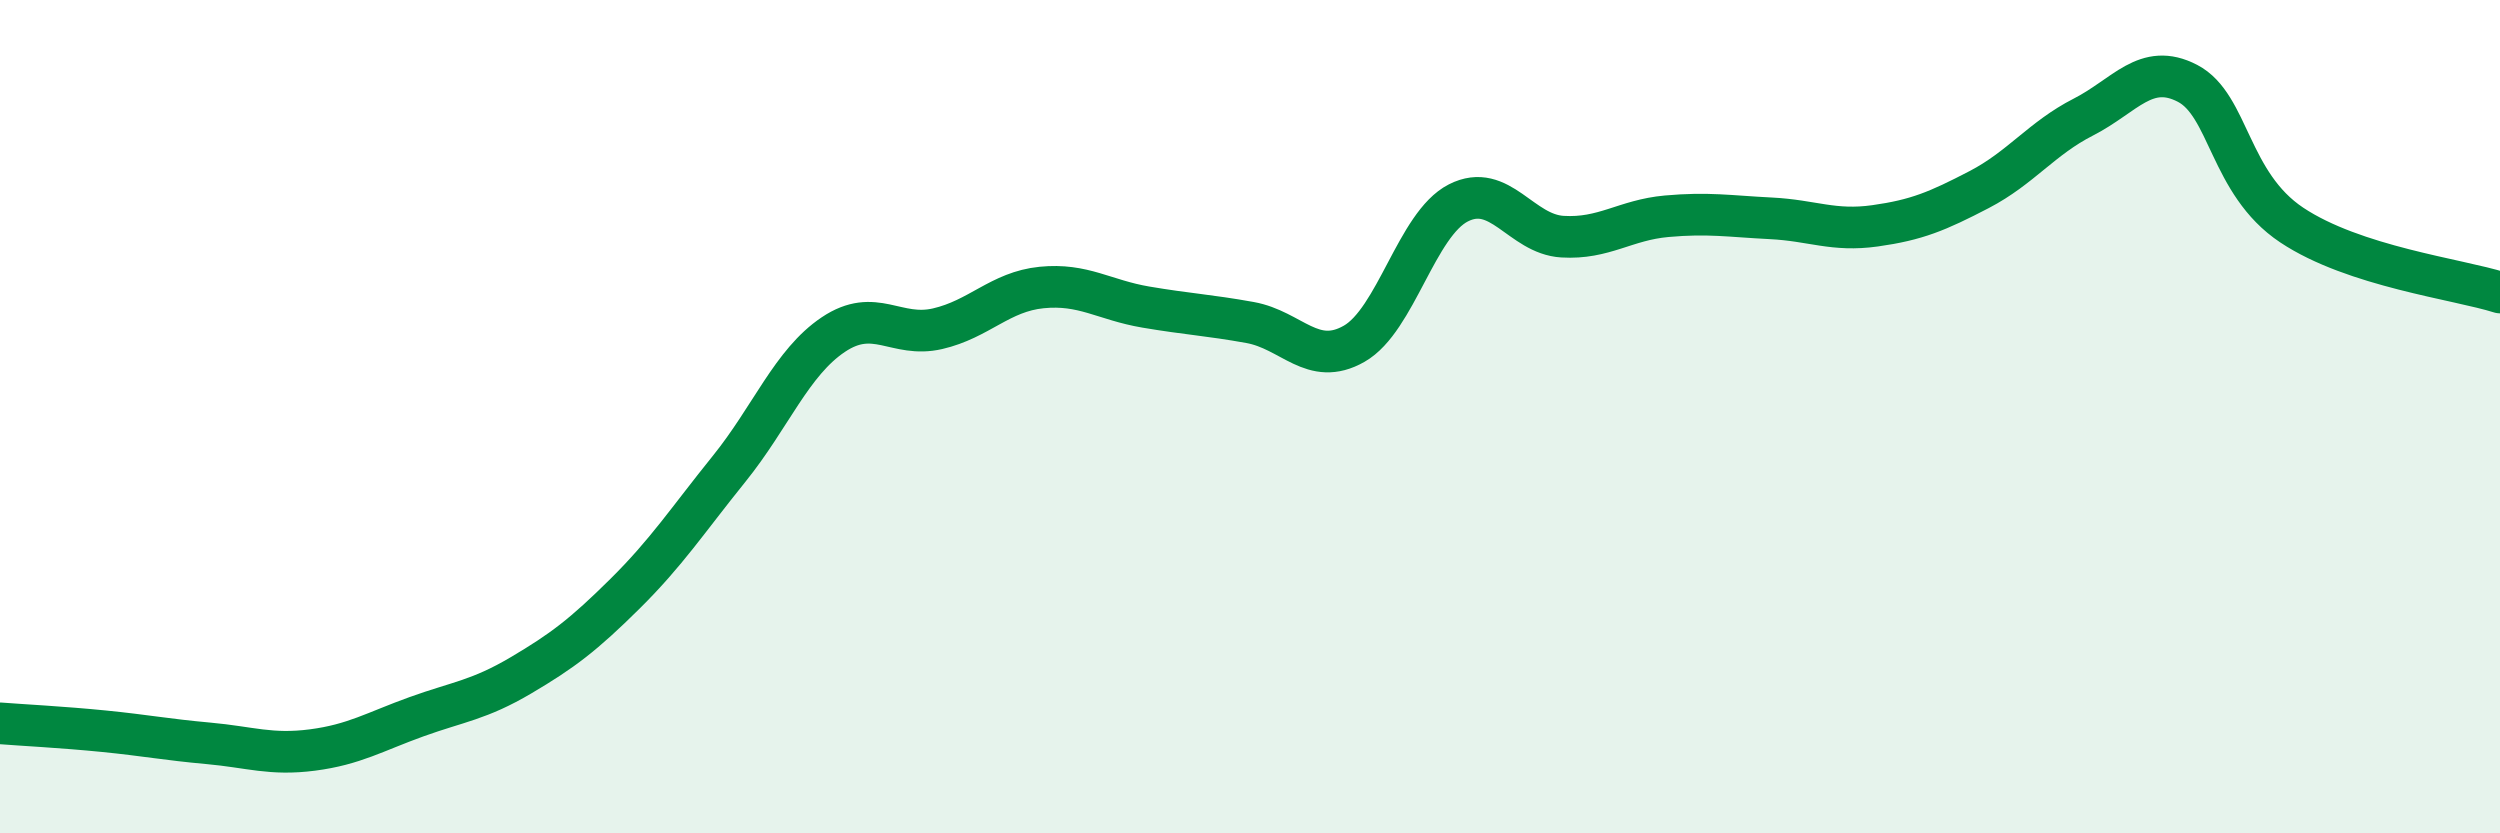
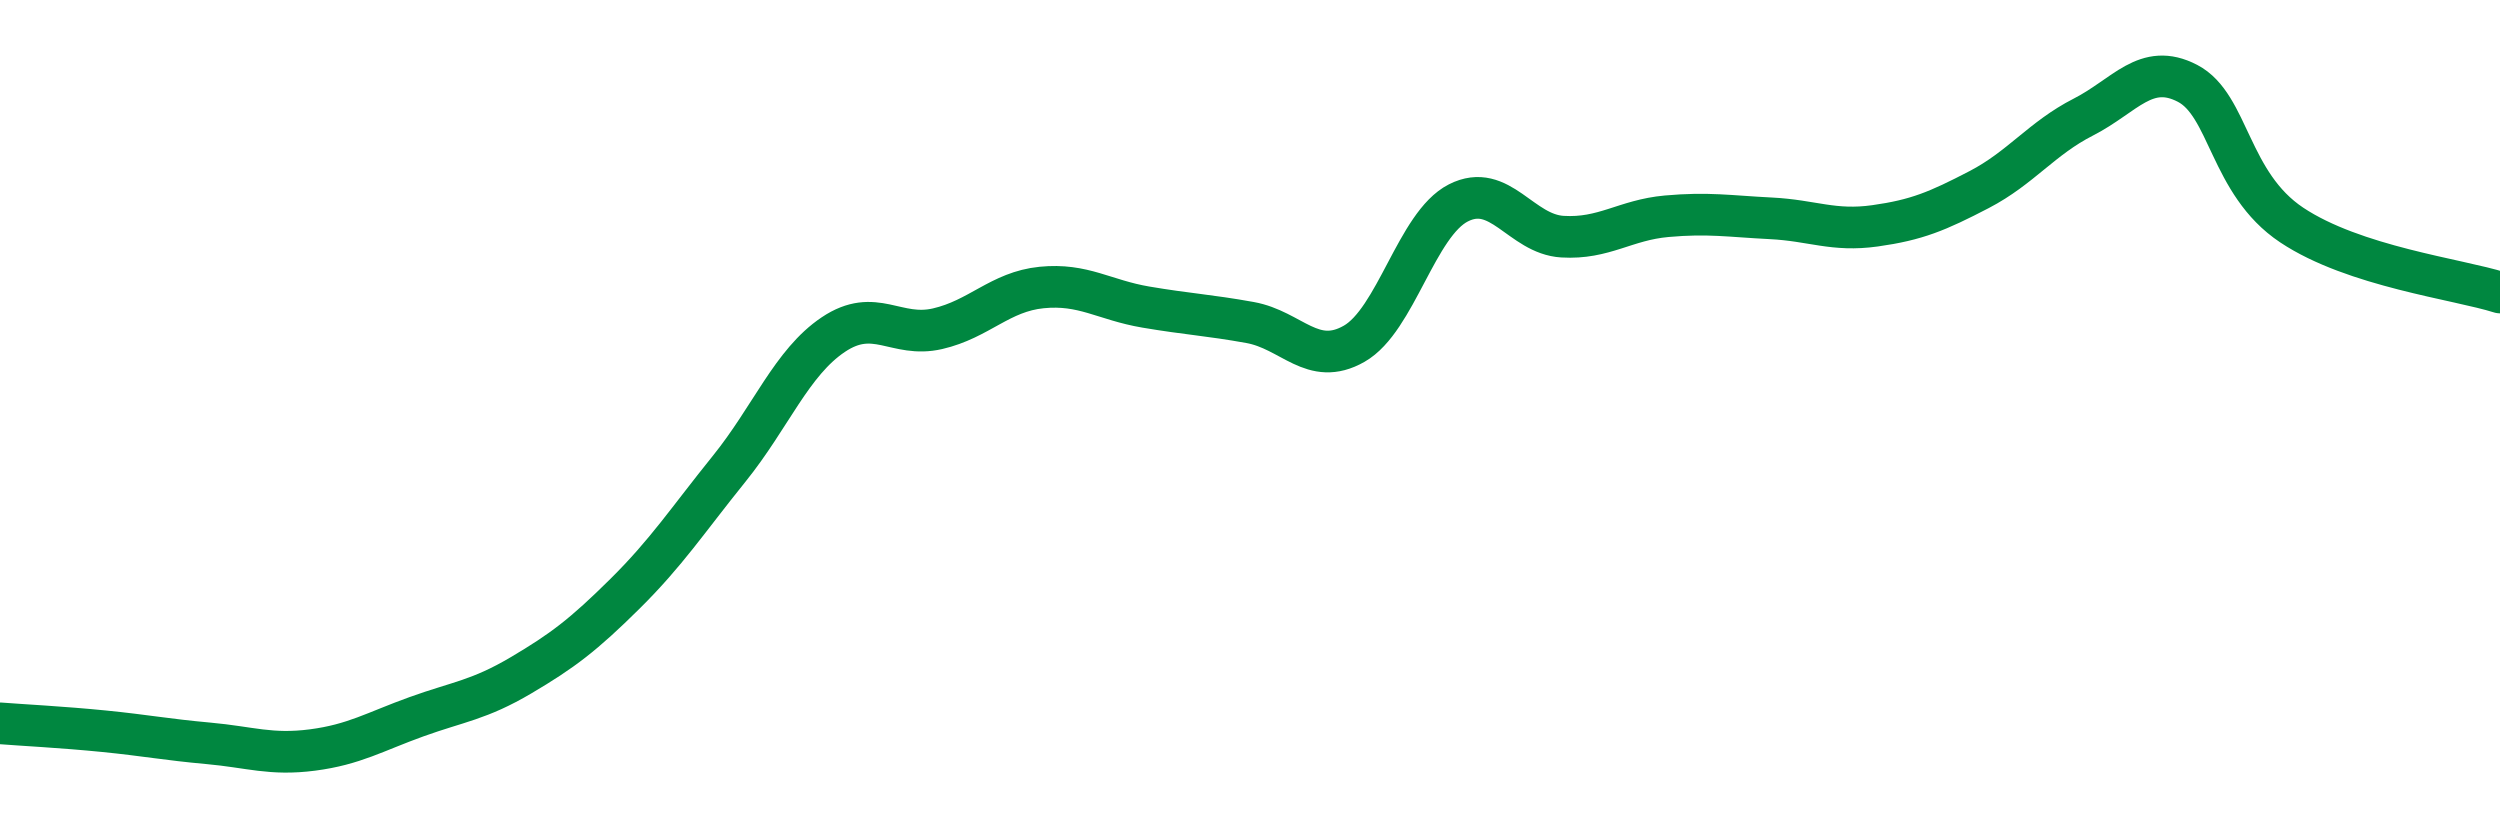
<svg xmlns="http://www.w3.org/2000/svg" width="60" height="20" viewBox="0 0 60 20">
-   <path d="M 0,17.36 C 0.5,17.4 1.5,17.45 2.5,17.55 C 3.5,17.65 4,17.75 5,17.84 C 6,17.93 6.5,18.13 7.5,18 C 8.5,17.87 9,17.56 10,17.2 C 11,16.84 11.5,16.8 12.5,16.21 C 13.5,15.62 14,15.24 15,14.25 C 16,13.26 16.5,12.49 17.5,11.25 C 18.5,10.01 19,8.7 20,8.03 C 21,7.36 21.5,8.12 22.5,7.89 C 23.5,7.66 24,7 25,6.9 C 26,6.8 26.5,7.2 27.5,7.37 C 28.5,7.54 29,7.56 30,7.74 C 31,7.92 31.5,8.82 32.5,8.25 C 33.5,7.68 34,5.38 35,4.87 C 36,4.36 36.5,5.62 37.5,5.68 C 38.5,5.74 39,5.28 40,5.19 C 41,5.1 41.5,5.19 42.5,5.24 C 43.5,5.29 44,5.56 45,5.42 C 46,5.28 46.5,5.07 47.5,4.55 C 48.5,4.03 49,3.32 50,2.81 C 51,2.3 51.5,1.48 52.5,2 C 53.5,2.52 53.5,4.4 55,5.4 C 56.5,6.4 59,6.7 60,7.02L60 20L0 20Z" fill="#008740" opacity="0.1" stroke-linecap="round" stroke-linejoin="round" />
  <path d="M 0,17.36 C 0.5,17.4 1.5,17.45 2.5,17.55 C 3.5,17.65 4,17.75 5,17.84 C 6,17.93 6.5,18.13 7.5,18 C 8.5,17.87 9,17.56 10,17.2 C 11,16.84 11.5,16.8 12.5,16.21 C 13.5,15.62 14,15.24 15,14.25 C 16,13.26 16.5,12.49 17.5,11.25 C 18.5,10.01 19,8.7 20,8.03 C 21,7.36 21.5,8.12 22.5,7.89 C 23.5,7.66 24,7 25,6.9 C 26,6.8 26.5,7.2 27.5,7.37 C 28.5,7.54 29,7.56 30,7.74 C 31,7.92 31.5,8.82 32.5,8.25 C 33.5,7.68 34,5.38 35,4.87 C 36,4.36 36.5,5.62 37.5,5.68 C 38.5,5.74 39,5.28 40,5.19 C 41,5.1 41.5,5.19 42.5,5.24 C 43.5,5.29 44,5.56 45,5.42 C 46,5.28 46.5,5.07 47.5,4.55 C 48.5,4.03 49,3.32 50,2.81 C 51,2.3 51.5,1.48 52.5,2 C 53.5,2.52 53.5,4.4 55,5.4 C 56.5,6.4 59,6.7 60,7.02" stroke="#008740" stroke-width="1" fill="none" stroke-linecap="round" stroke-linejoin="round" />
</svg>